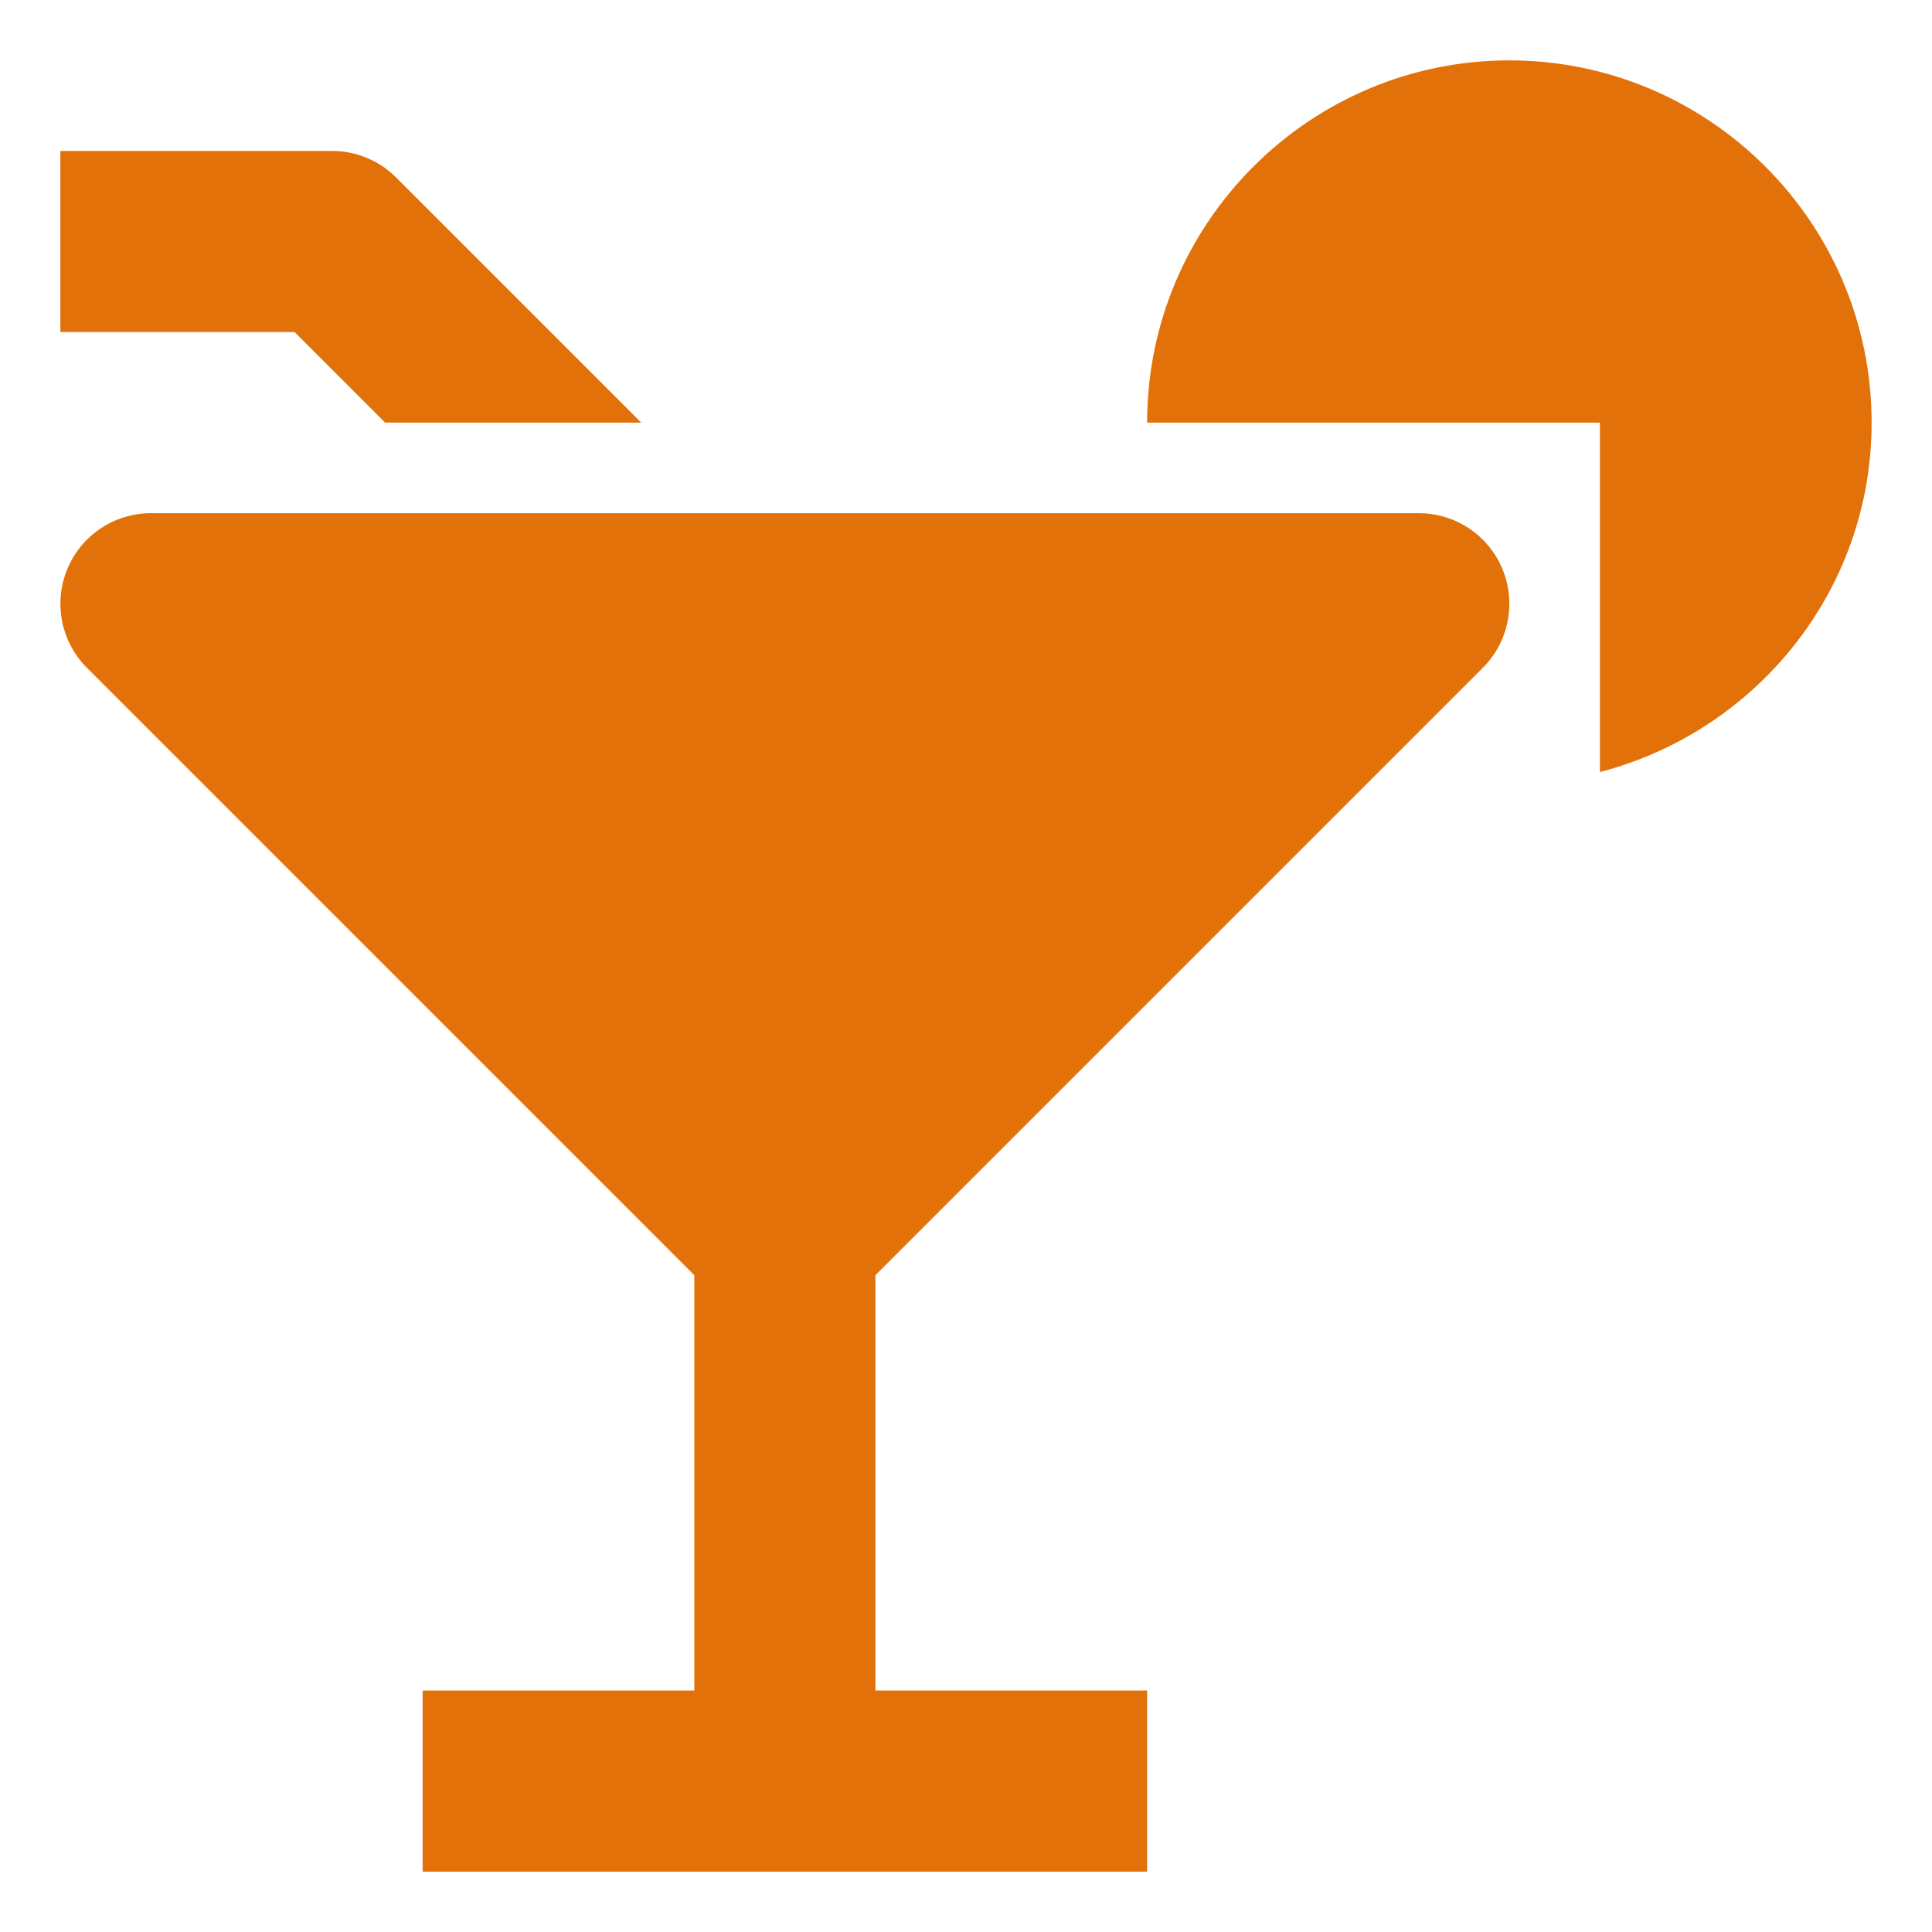
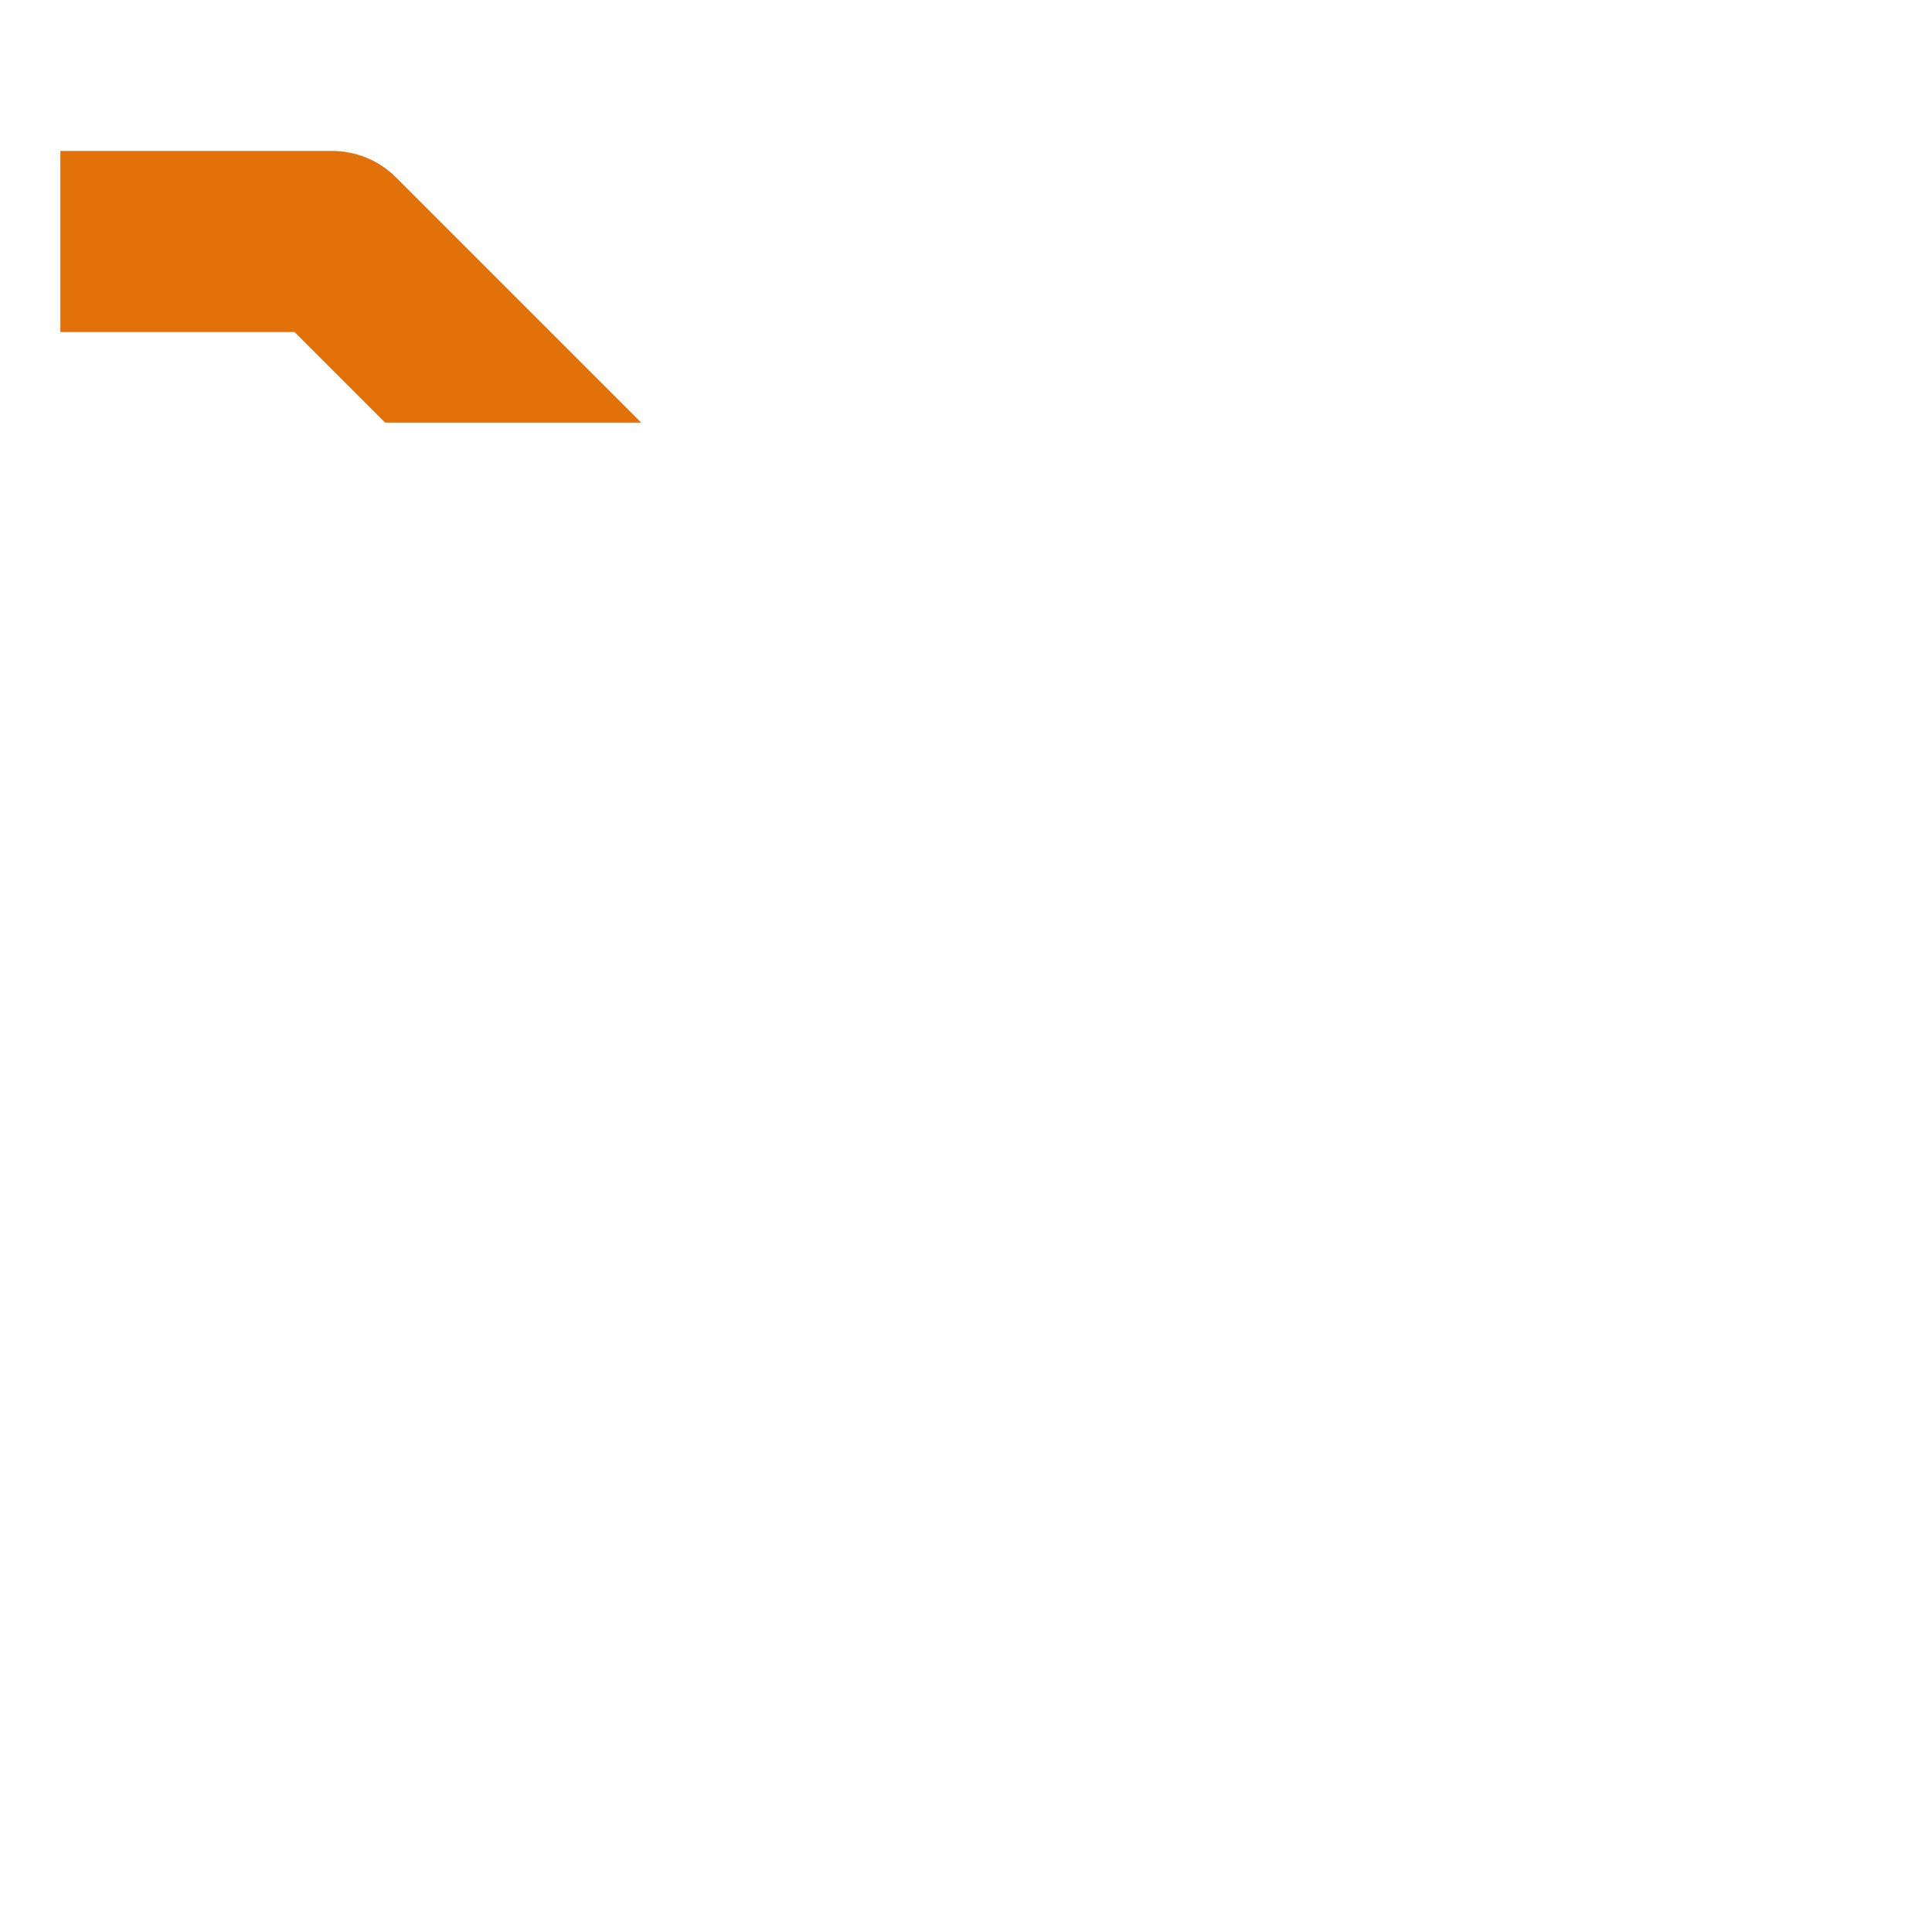
<svg xmlns="http://www.w3.org/2000/svg" width="64" height="64" viewBox="0 0 64 64" fill="none">
-   <path fill-rule="evenodd" clip-rule="evenodd" d="M50 2C43.385 2 38 7.383 38 14H53V25.575C58.162 24.23 62 19.575 62 14C62 7.383 56.615 2 50 2Z" fill="#E3710A" />
-   <path fill-rule="evenodd" clip-rule="evenodd" d="M47 17H5C3.787 17 2.691 17.731 2.229 18.852C1.766 19.974 2.021 21.263 2.879 22.121L23 42.242V56H14V62H38V56H29V42.242L49.121 22.121C49.979 21.263 50.234 19.974 49.771 18.852C49.309 17.731 48.213 17 47 17Z" fill="#E3710A" />
  <path fill-rule="evenodd" clip-rule="evenodd" d="M12.758 14H21.242L13.121 5.879C12.559 5.316 11.797 5 11 5H2V11H9.758L12.758 14Z" fill="#E3710A" />
</svg>